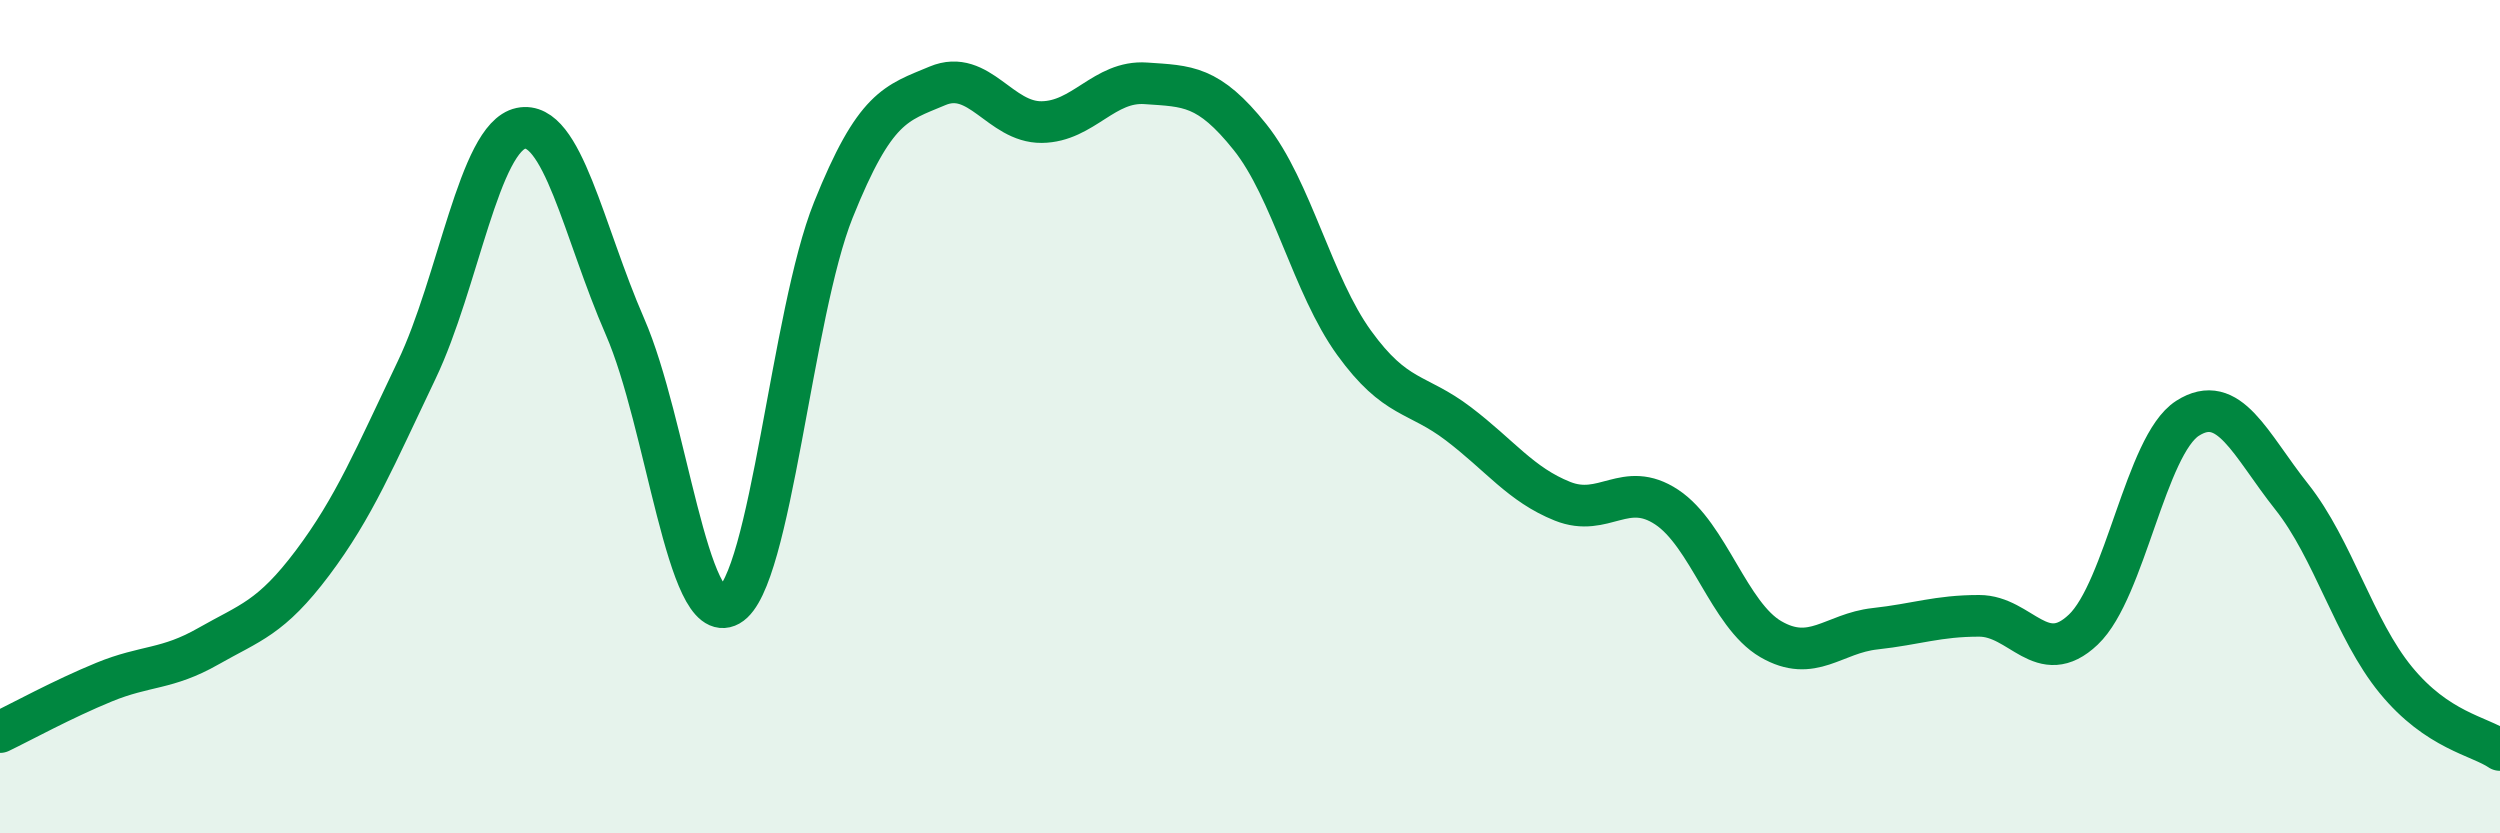
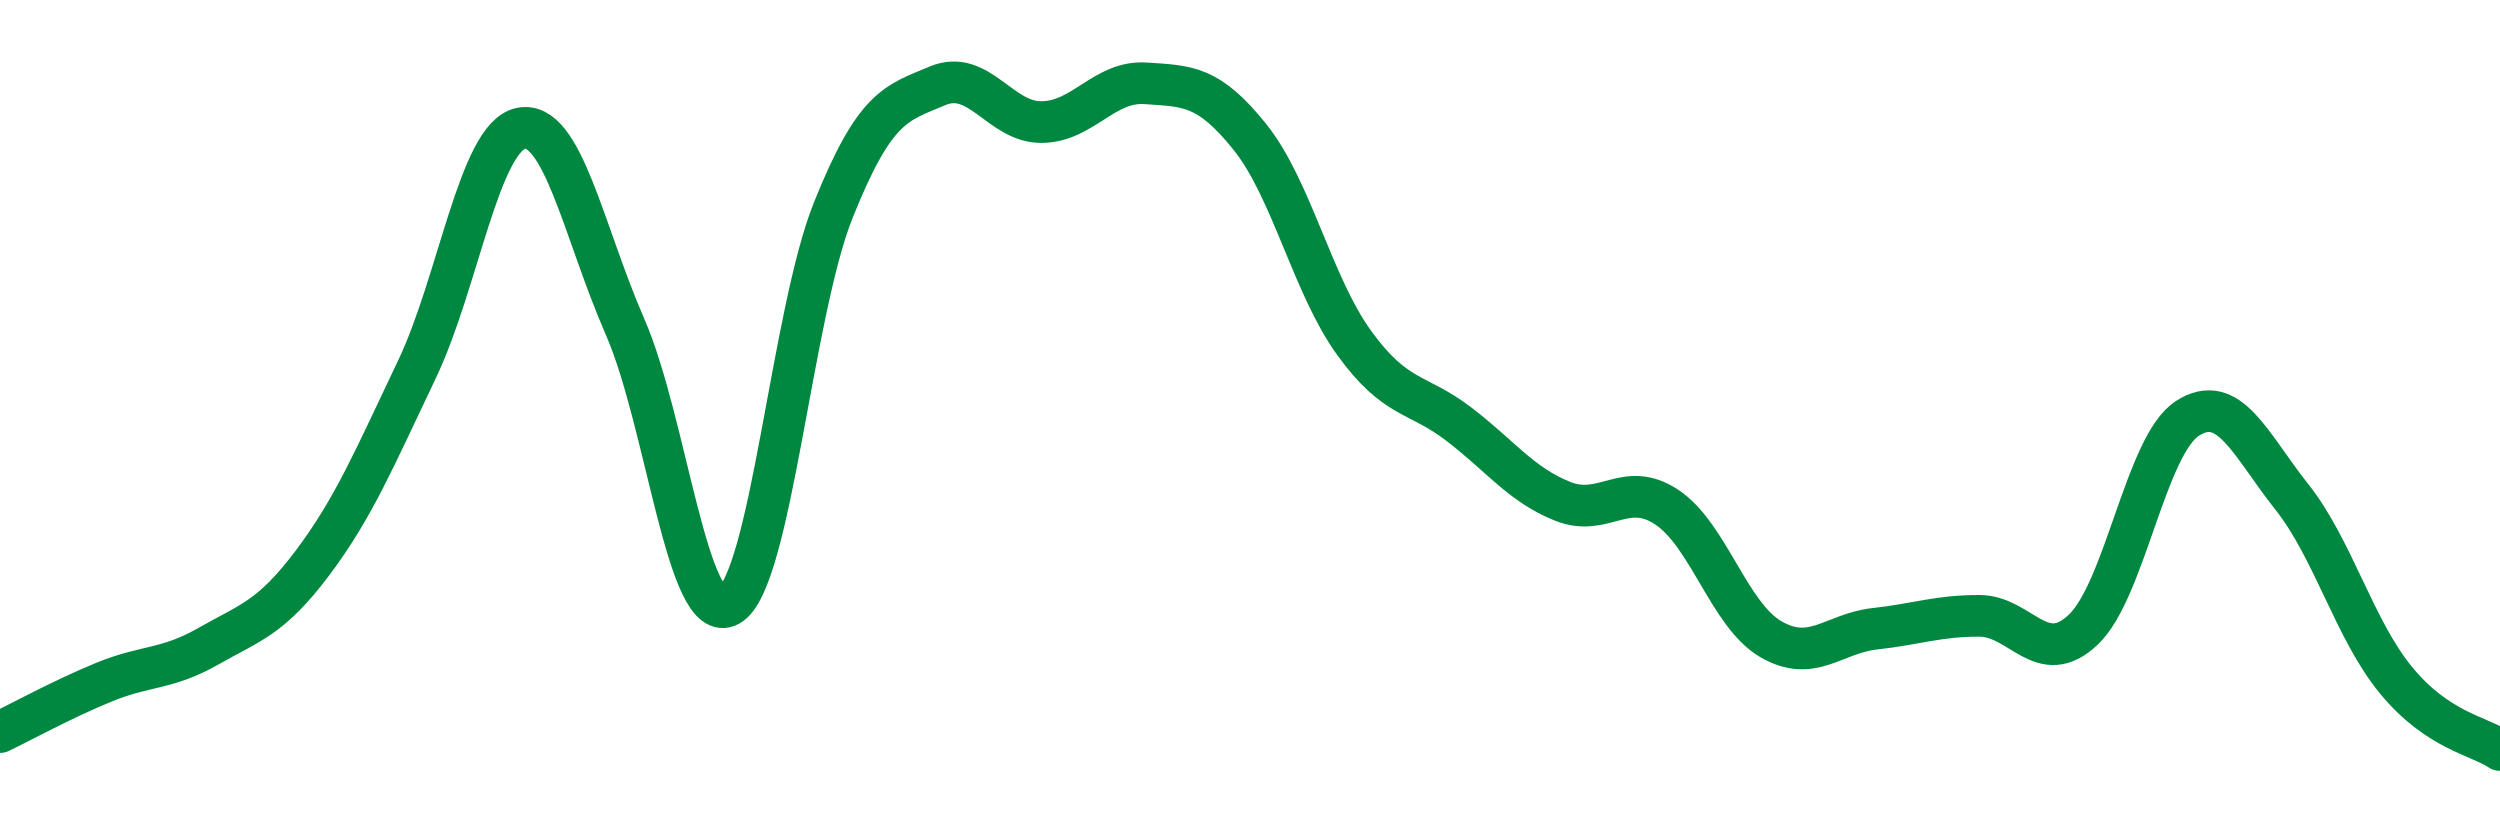
<svg xmlns="http://www.w3.org/2000/svg" width="60" height="20" viewBox="0 0 60 20">
-   <path d="M 0,17.57 C 0.5,17.33 1.5,16.78 2.5,16.37 C 3.5,15.96 4,16.08 5,15.51 C 6,14.94 6.5,14.84 7.5,13.51 C 8.5,12.18 9,10.97 10,8.88 C 11,6.79 11.5,3.29 12.5,3.08 C 13.5,2.87 14,5.55 15,7.84 C 16,10.13 16.5,15.09 17.5,14.53 C 18.5,13.97 19,7.53 20,5.04 C 21,2.55 21.5,2.48 22.5,2.06 C 23.5,1.64 24,2.94 25,2.93 C 26,2.92 26.5,1.93 27.5,2 C 28.5,2.07 29,2.04 30,3.29 C 31,4.54 31.5,6.85 32.5,8.23 C 33.5,9.61 34,9.41 35,10.17 C 36,10.93 36.5,11.63 37.5,12.03 C 38.5,12.43 39,11.51 40,12.17 C 41,12.83 41.5,14.76 42.5,15.34 C 43.5,15.92 44,15.2 45,15.09 C 46,14.98 46.5,14.78 47.5,14.78 C 48.5,14.78 49,16.06 50,15.11 C 51,14.16 51.5,10.68 52.5,10.04 C 53.5,9.4 54,10.66 55,11.92 C 56,13.18 56.5,15.1 57.5,16.32 C 58.5,17.54 59.5,17.66 60,18L60 20L0 20Z" fill="#008740" opacity="0.1" stroke-linecap="round" stroke-linejoin="round" />
  <path d="M 0,17.57 C 0.5,17.33 1.5,16.78 2.5,16.37 C 3.5,15.96 4,16.08 5,15.51 C 6,14.94 6.5,14.84 7.5,13.51 C 8.5,12.18 9,10.97 10,8.88 C 11,6.79 11.5,3.29 12.5,3.08 C 13.5,2.87 14,5.55 15,7.84 C 16,10.13 16.5,15.09 17.5,14.53 C 18.5,13.97 19,7.53 20,5.04 C 21,2.55 21.5,2.48 22.5,2.06 C 23.5,1.64 24,2.94 25,2.93 C 26,2.92 26.5,1.93 27.5,2 C 28.5,2.07 29,2.04 30,3.29 C 31,4.54 31.5,6.85 32.5,8.23 C 33.5,9.61 34,9.41 35,10.17 C 36,10.93 36.5,11.63 37.5,12.03 C 38.5,12.43 39,11.51 40,12.17 C 41,12.83 41.5,14.76 42.5,15.34 C 43.5,15.92 44,15.2 45,15.09 C 46,14.98 46.5,14.78 47.5,14.78 C 48.5,14.78 49,16.06 50,15.11 C 51,14.16 51.5,10.68 52.5,10.04 C 53.5,9.4 54,10.66 55,11.92 C 56,13.18 56.5,15.1 57.5,16.32 C 58.5,17.54 59.5,17.66 60,18" stroke="#008740" stroke-width="1" fill="none" stroke-linecap="round" stroke-linejoin="round" />
</svg>